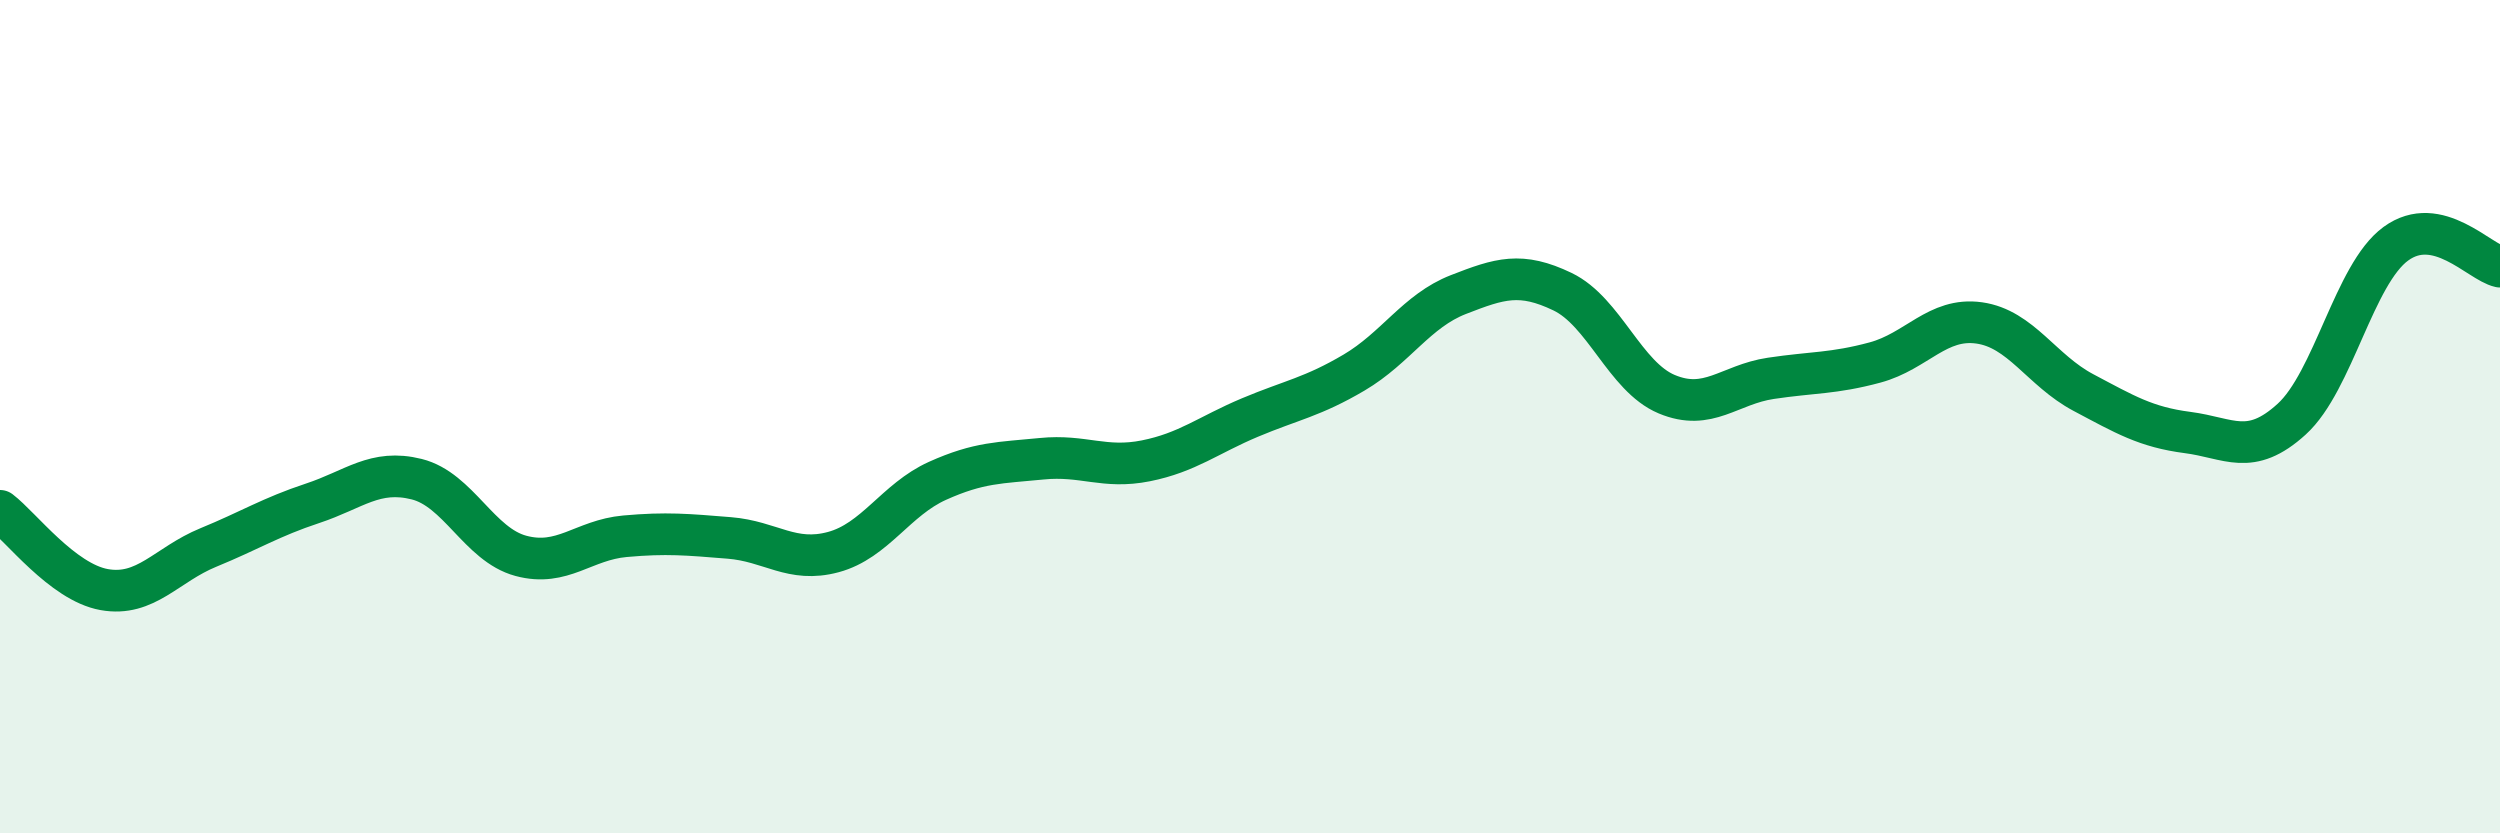
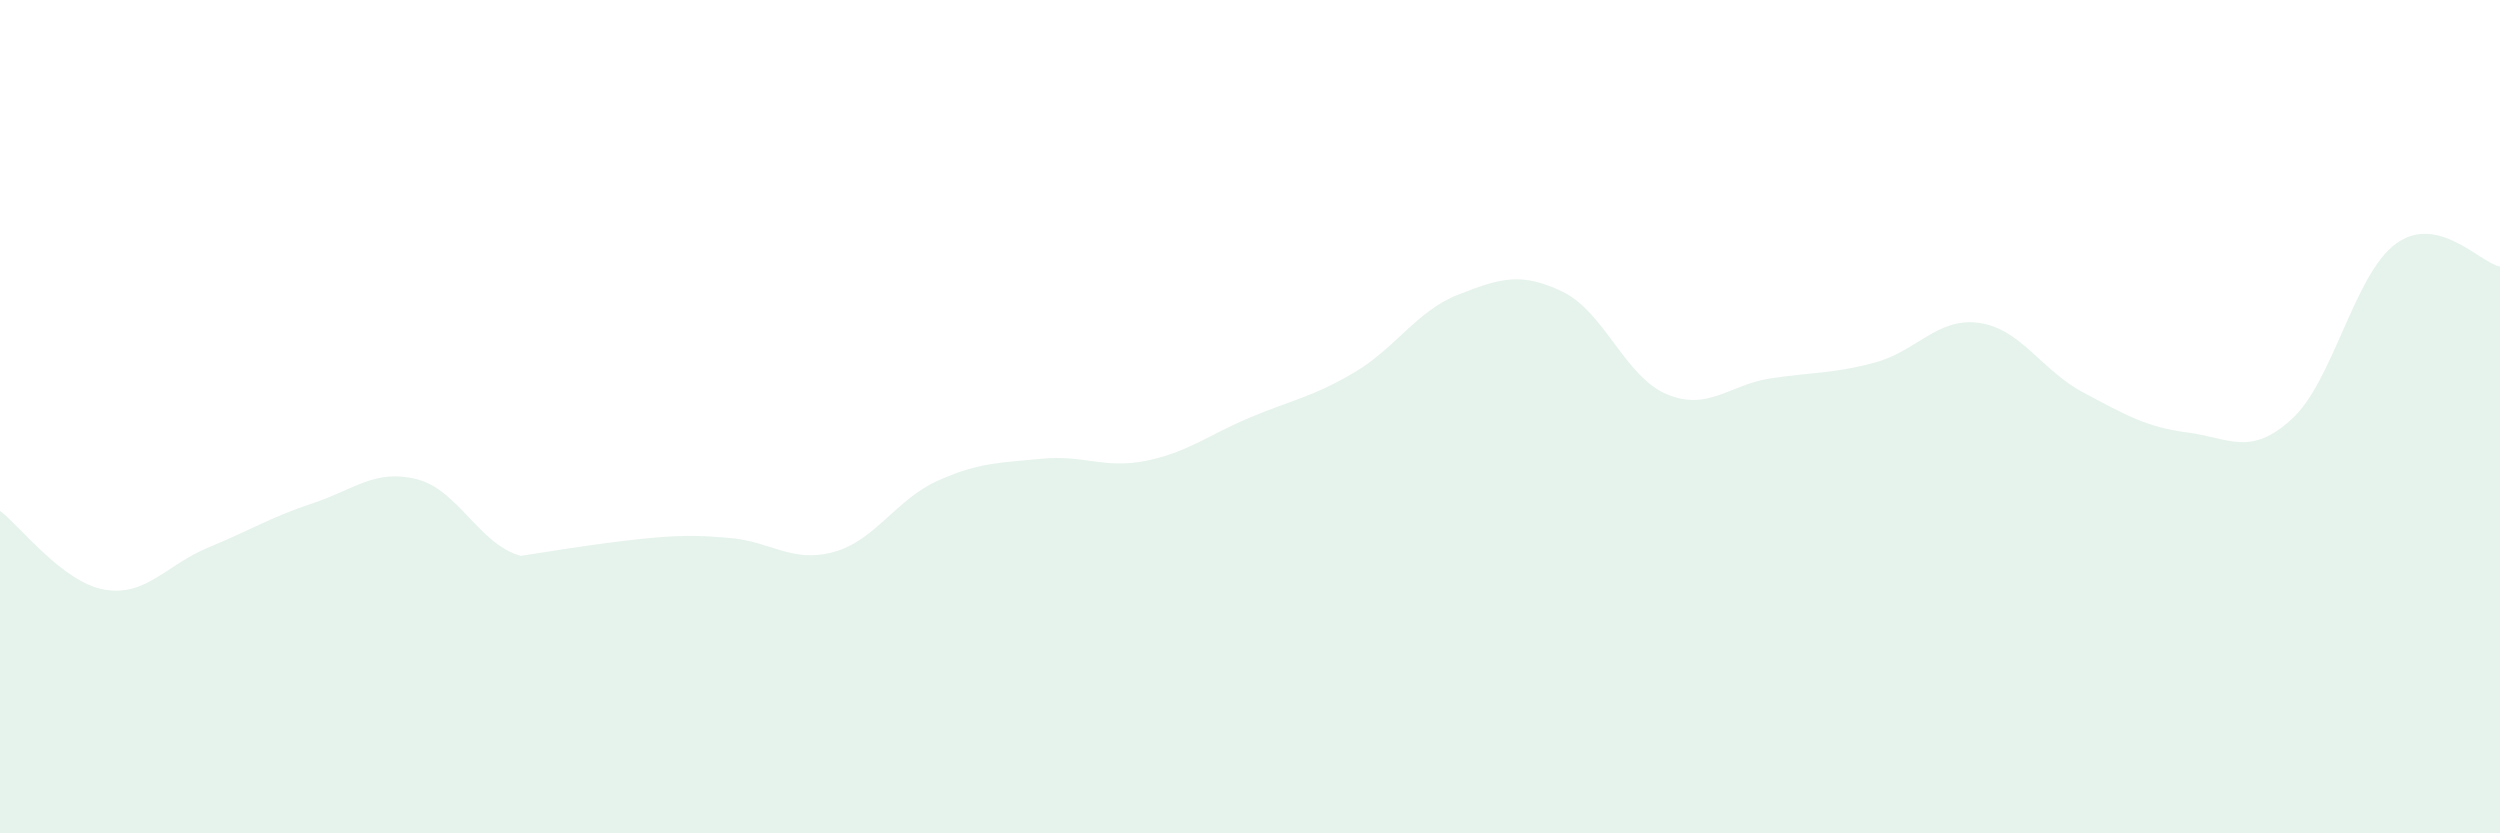
<svg xmlns="http://www.w3.org/2000/svg" width="60" height="20" viewBox="0 0 60 20">
-   <path d="M 0,12.26 C 0.5,12.64 1.5,13.97 2.5,14.15 C 3.5,14.33 4,13.55 5,13.14 C 6,12.73 6.5,12.41 7.5,12.08 C 8.5,11.75 9,11.25 10,11.5 C 11,11.75 11.5,13.07 12.5,13.34 C 13.5,13.61 14,12.96 15,12.87 C 16,12.78 16.5,12.83 17.5,12.91 C 18.5,12.99 19,13.52 20,13.25 C 21,12.98 21.5,11.99 22.5,11.54 C 23.5,11.09 24,11.11 25,11.01 C 26,10.91 26.5,11.26 27.5,11.06 C 28.5,10.86 29,10.44 30,10.02 C 31,9.6 31.5,9.53 32.5,8.94 C 33.5,8.35 34,7.46 35,7.07 C 36,6.68 36.5,6.52 37.5,7 C 38.5,7.48 39,9.04 40,9.46 C 41,9.88 41.5,9.23 42.5,9.08 C 43.5,8.93 44,8.97 45,8.7 C 46,8.43 46.5,7.61 47.5,7.75 C 48.5,7.89 49,8.89 50,9.42 C 51,9.95 51.5,10.25 52.5,10.38 C 53.5,10.51 54,10.97 55,10.06 C 56,9.15 56.5,6.58 57.5,5.85 C 58.5,5.12 59.5,6.29 60,6.4L60 20L0 20Z" fill="#008740" opacity="0.1" stroke-linecap="round" stroke-linejoin="round" />
-   <path d="M 0,12.26 C 0.5,12.64 1.5,13.97 2.5,14.15 C 3.5,14.33 4,13.55 5,13.14 C 6,12.73 6.5,12.41 7.5,12.08 C 8.5,11.75 9,11.25 10,11.5 C 11,11.75 11.5,13.07 12.5,13.34 C 13.5,13.61 14,12.96 15,12.87 C 16,12.78 16.5,12.83 17.5,12.91 C 18.5,12.99 19,13.52 20,13.25 C 21,12.98 21.5,11.99 22.5,11.54 C 23.5,11.09 24,11.11 25,11.01 C 26,10.91 26.5,11.26 27.5,11.06 C 28.5,10.86 29,10.44 30,10.02 C 31,9.6 31.5,9.53 32.5,8.94 C 33.5,8.35 34,7.46 35,7.07 C 36,6.68 36.5,6.52 37.5,7 C 38.5,7.48 39,9.04 40,9.46 C 41,9.88 41.5,9.23 42.5,9.08 C 43.5,8.93 44,8.97 45,8.7 C 46,8.43 46.5,7.61 47.5,7.75 C 48.5,7.89 49,8.89 50,9.42 C 51,9.95 51.5,10.25 52.5,10.38 C 53.5,10.51 54,10.97 55,10.06 C 56,9.15 56.5,6.58 57.5,5.85 C 58.5,5.12 59.5,6.29 60,6.4" stroke="#008740" stroke-width="1" fill="none" stroke-linecap="round" stroke-linejoin="round" />
+   <path d="M 0,12.26 C 0.5,12.64 1.5,13.97 2.5,14.15 C 3.5,14.33 4,13.55 5,13.14 C 6,12.73 6.5,12.41 7.5,12.08 C 8.5,11.75 9,11.25 10,11.5 C 11,11.75 11.5,13.07 12.5,13.34 C 16,12.78 16.5,12.83 17.5,12.91 C 18.5,12.99 19,13.52 20,13.25 C 21,12.98 21.5,11.99 22.5,11.54 C 23.5,11.09 24,11.11 25,11.01 C 26,10.91 26.5,11.26 27.5,11.06 C 28.5,10.86 29,10.44 30,10.02 C 31,9.6 31.5,9.53 32.5,8.94 C 33.5,8.35 34,7.46 35,7.07 C 36,6.68 36.5,6.52 37.5,7 C 38.5,7.48 39,9.04 40,9.46 C 41,9.88 41.5,9.23 42.5,9.08 C 43.5,8.93 44,8.97 45,8.7 C 46,8.43 46.5,7.61 47.5,7.75 C 48.5,7.89 49,8.89 50,9.42 C 51,9.95 51.5,10.25 52.5,10.38 C 53.5,10.51 54,10.97 55,10.06 C 56,9.15 56.5,6.58 57.5,5.85 C 58.5,5.12 59.5,6.29 60,6.4L60 20L0 20Z" fill="#008740" opacity="0.1" stroke-linecap="round" stroke-linejoin="round" />
</svg>